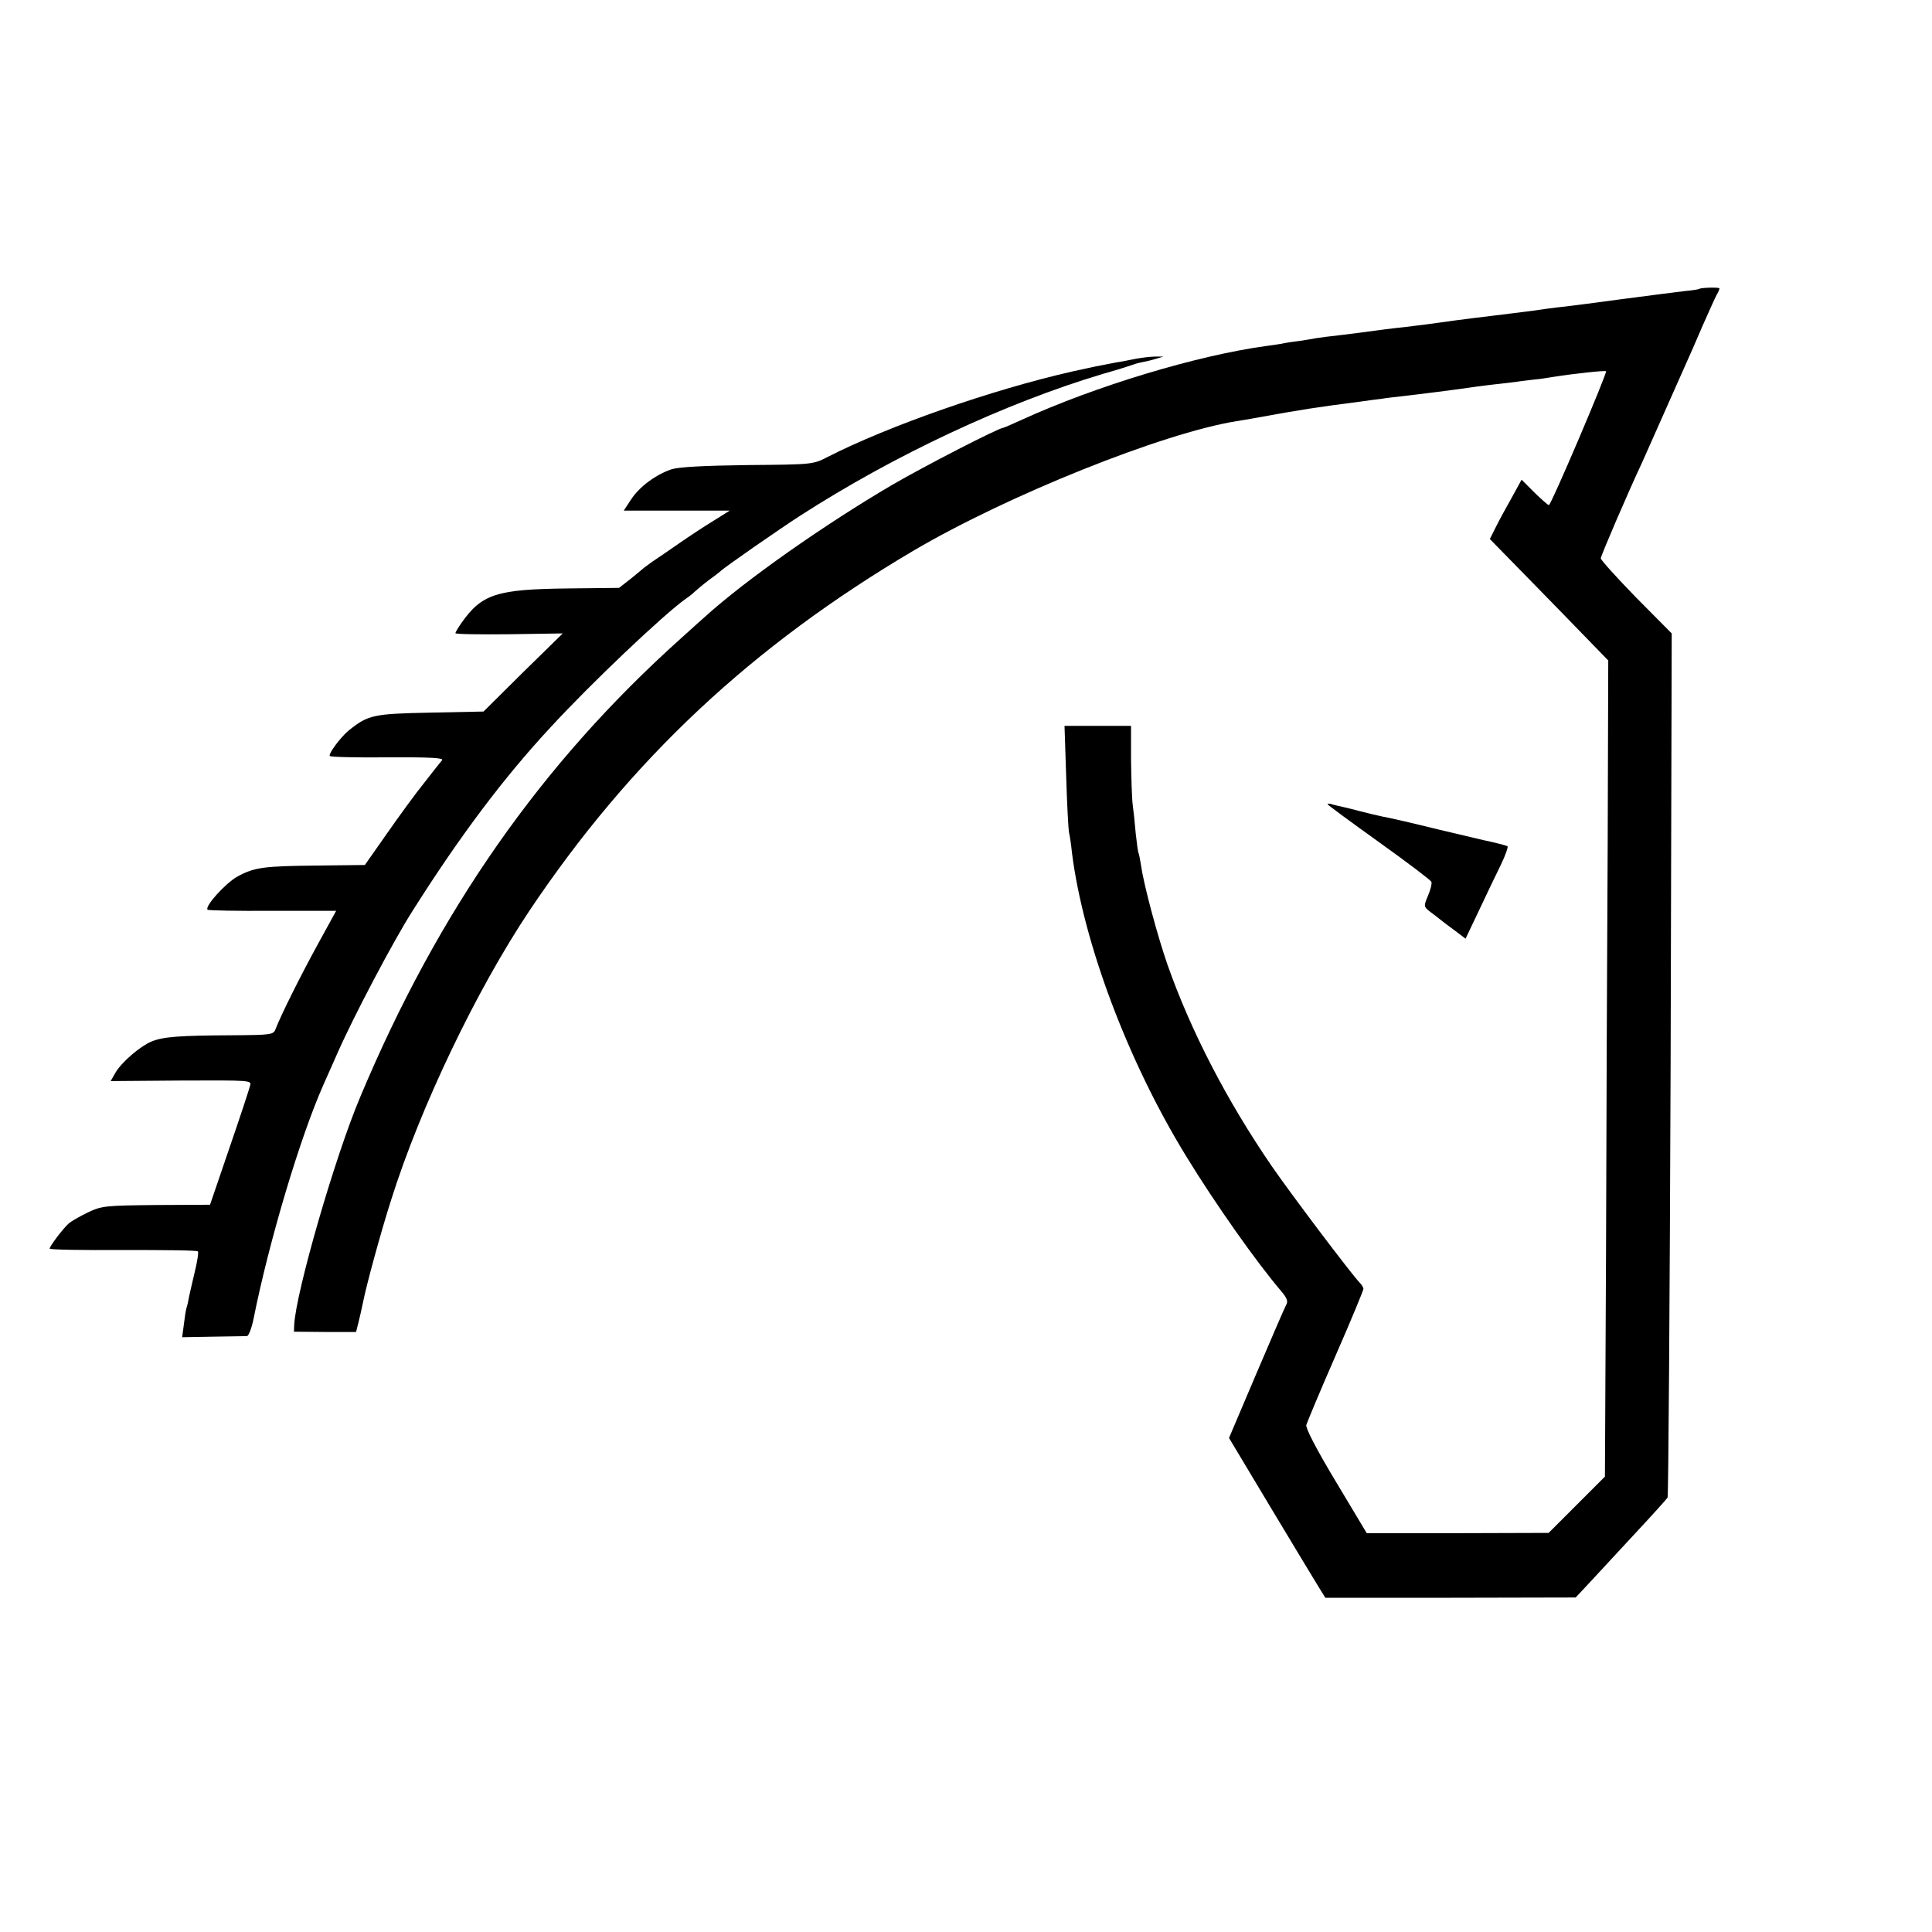
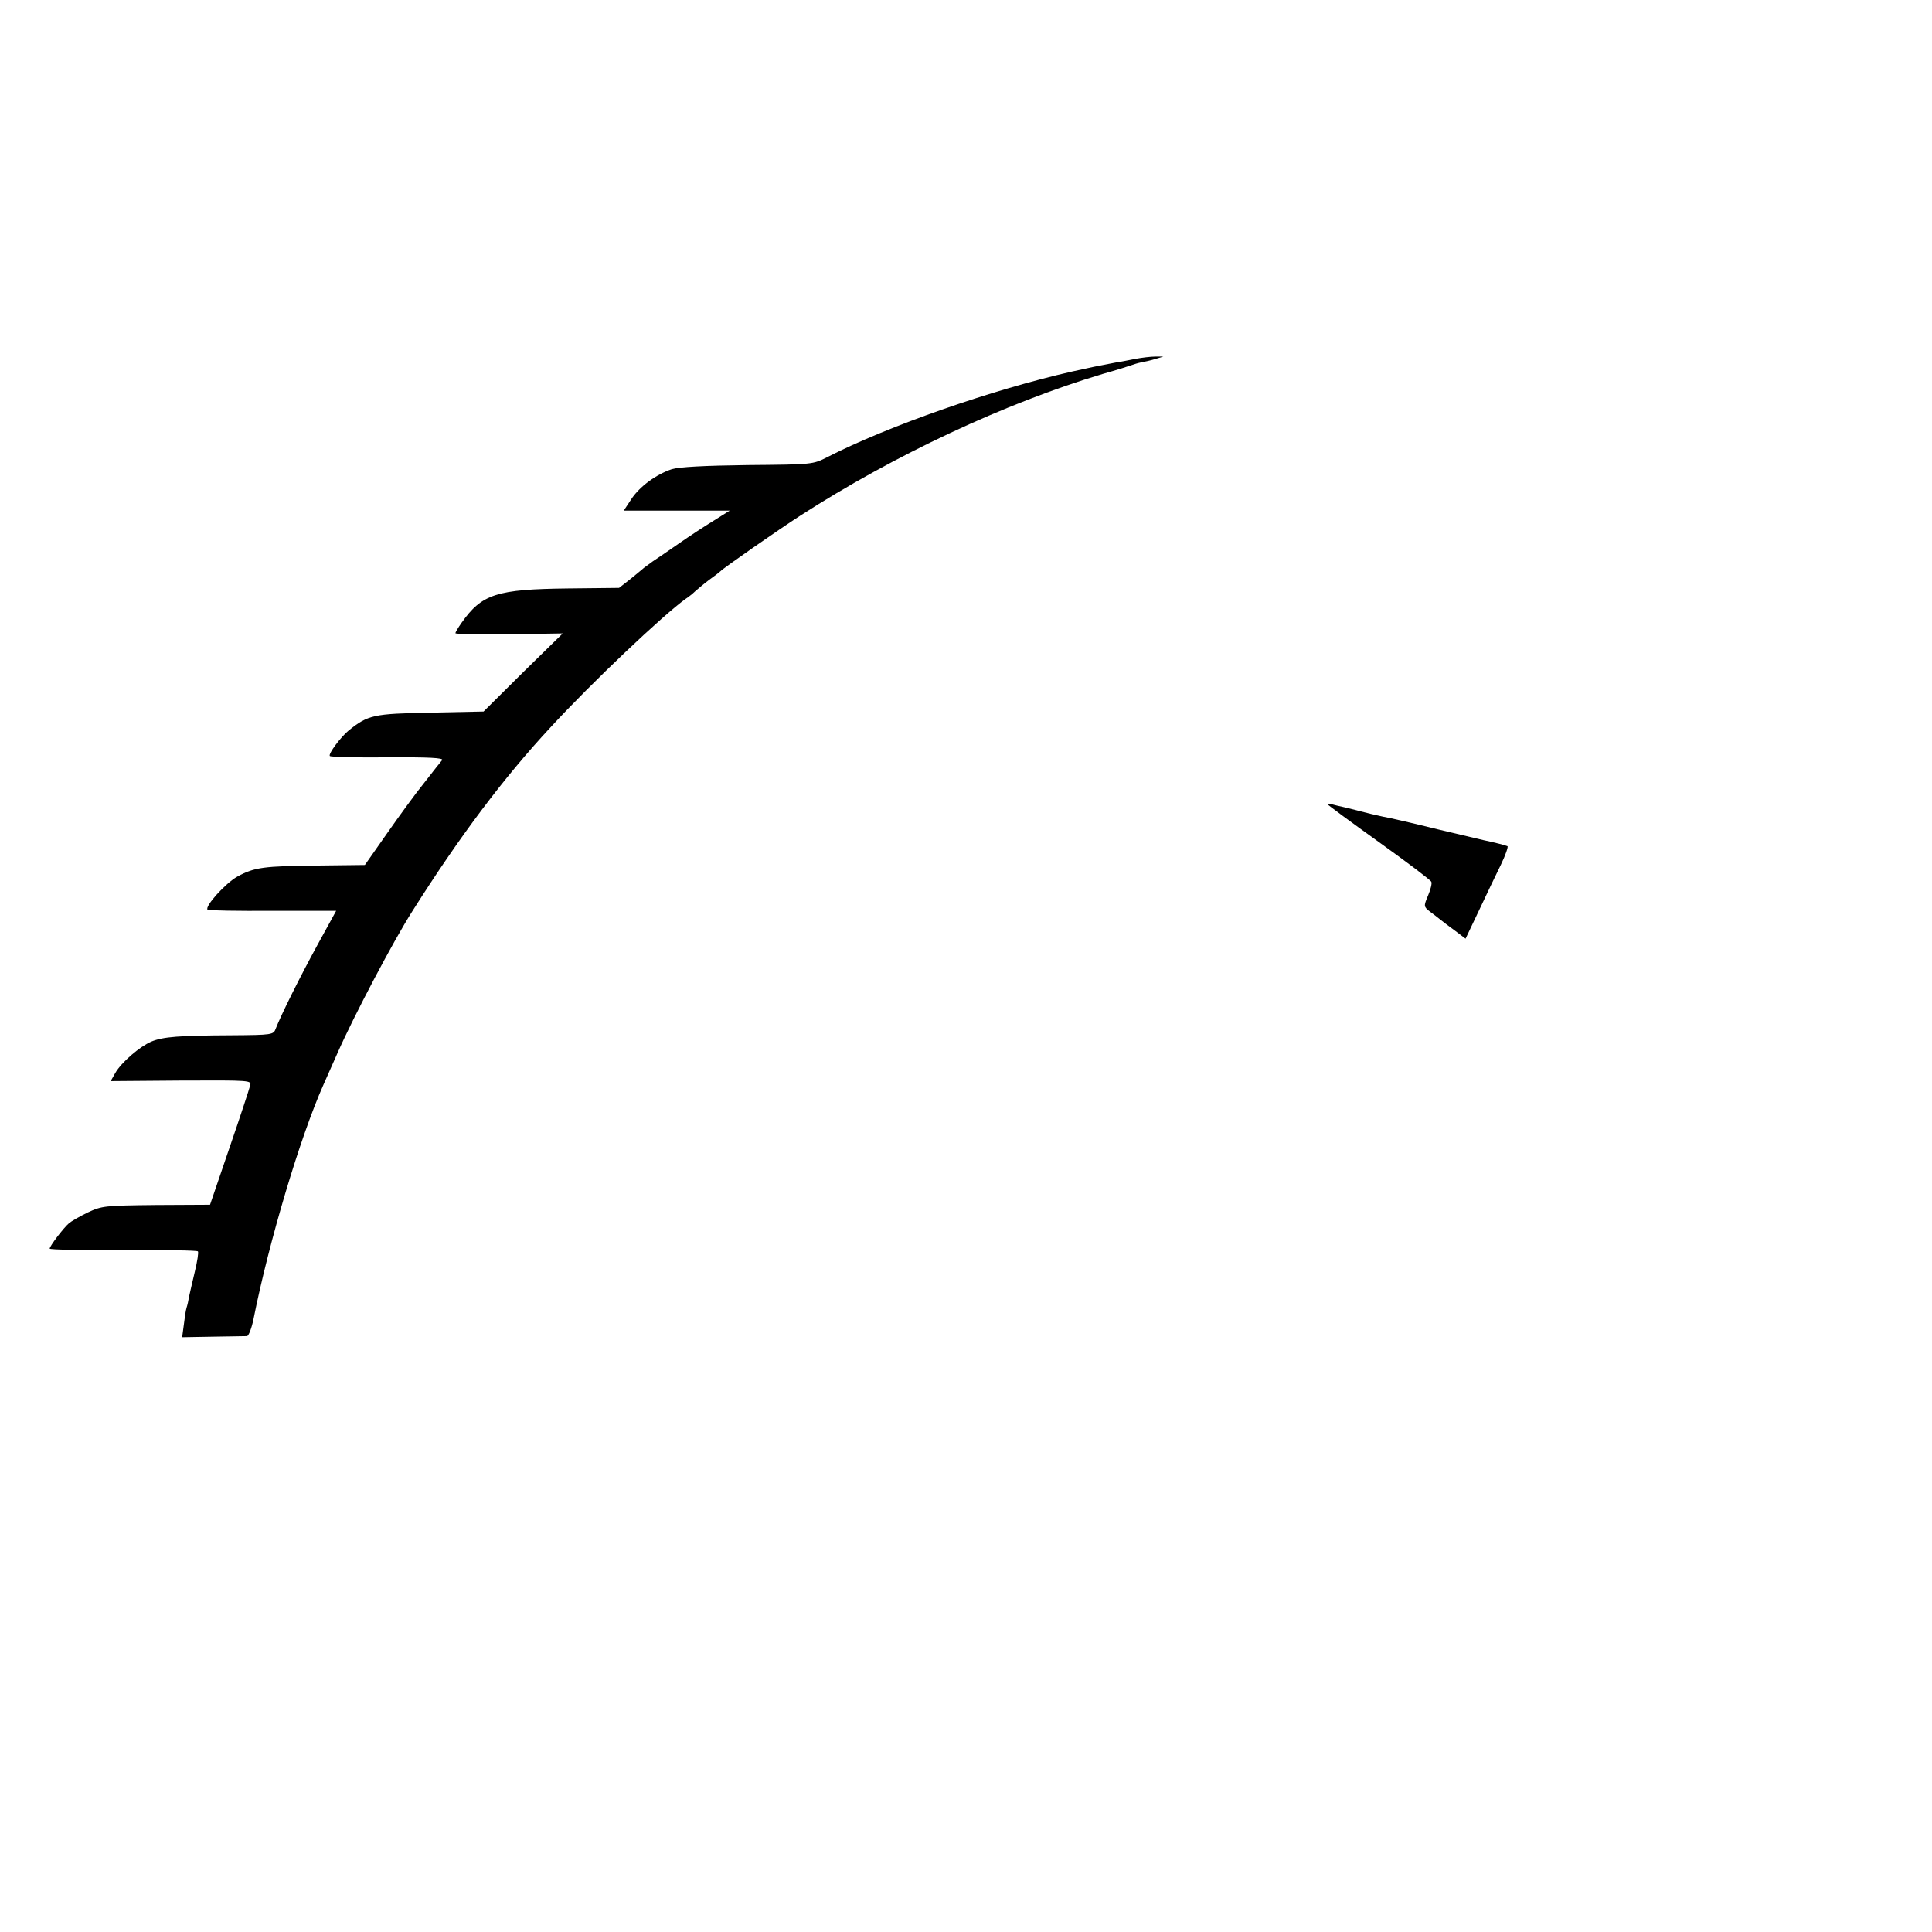
<svg xmlns="http://www.w3.org/2000/svg" version="1.0" width="700pt" height="700pt" viewBox="0 0 700 700" preserveAspectRatio="xMidYMid meet">
  <g transform="translate(0,700) scale(0.1,-0.1)" fill="#000000" stroke="none">
-     <path d="M6156 5953 c-1 -1 -22 -5 -47 -7 -24 -3 -129 -16 -234 -30 -104 -14 -210 -28 -235 -30 -25 -3 -61 -8 -80 -11 -60 -8 -113 -14 -160 -20 -69 -8 -190 -24 -230 -30 -14 -2 -50 -6 -80 -10 -50 -5 -85 -10 -160 -20 -14 -2 -50 -6 -80 -10 -30 -3 -66 -8 -80 -10 -14 -3 -41 -7 -60 -10 -19 -2 -44 -6 -55 -8 -11 -3 -42 -7 -70 -11 -248 -34 -616 -145 -883 -267 -35 -16 -65 -29 -67 -29 -16 0 -286 -139 -401 -206 -246 -144 -535 -347 -680 -479 -6 -5 -46 -41 -88 -79 -505 -453 -878 -986 -1161 -1661 -91 -215 -233 -707 -239 -825 l-1 -25 113 -1 112 0 9 35 c5 20 12 52 16 71 11 58 65 257 103 375 106 336 309 759 500 1045 367 548 806 959 1392 1305 342 201 903 426 1170 469 19 3 49 8 65 11 176 32 222 39 385 60 25 4 59 8 75 10 17 3 53 7 80 10 54 6 195 24 235 30 14 2 48 7 75 10 28 3 70 8 95 11 25 4 56 7 70 9 14 1 43 5 65 9 90 14 190 24 194 21 5 -6 -199 -485 -207 -485 -4 0 -27 21 -53 46 l-46 46 -35 -64 c-20 -35 -46 -83 -58 -107 l-22 -44 45 -46 c25 -25 121 -124 215 -220 l169 -174 -2 -661 c-2 -364 -5 -1029 -6 -1479 l-4 -817 -102 -102 -102 -102 -330 -1 -329 0 -112 187 c-71 118 -110 194 -107 205 3 10 50 123 106 251 56 128 101 237 101 242 0 5 -6 15 -13 22 -31 32 -252 325 -320 424 -163 238 -293 490 -377 729 -35 100 -85 286 -95 355 -4 24 -8 47 -10 50 -2 3 -6 35 -10 70 -3 36 -8 83 -11 105 -3 22 -5 95 -6 163 l0 122 -120 0 -121 0 6 -182 c3 -101 8 -192 10 -203 3 -11 8 -45 11 -75 41 -324 201 -752 413 -1098 107 -175 257 -387 345 -490 21 -25 26 -37 18 -50 -5 -9 -54 -122 -108 -249 l-99 -233 148 -247 c82 -137 161 -267 175 -290 l26 -42 454 0 453 1 57 61 c31 34 105 113 163 176 58 62 109 119 113 125 3 6 8 713 11 1571 l4 1560 -129 130 c-70 72 -128 136 -128 142 0 9 97 235 150 348 10 22 46 103 80 180 34 77 70 158 80 180 10 22 37 83 59 135 23 52 46 103 51 112 6 10 10 20 10 23 0 5 -69 3 -74 -2z" />
    <path d="M4115 5700 c-22 -4 -53 -11 -70 -13 -69 -13 -93 -18 -160 -33 -291 -66 -666 -197 -887 -310 -53 -27 -54 -27 -289 -29 -159 -2 -248 -7 -275 -15 -57 -19 -117 -63 -147 -109 l-27 -41 192 0 192 0 -59 -37 c-33 -20 -89 -57 -125 -82 -36 -25 -78 -54 -95 -65 -16 -12 -32 -23 -35 -26 -3 -3 -24 -20 -46 -38 l-41 -32 -184 -2 c-260 -3 -313 -20 -387 -125 -12 -17 -22 -34 -22 -37 0 -4 87 -5 194 -4 l195 3 -144 -141 -143 -142 -193 -4 c-206 -4 -225 -8 -296 -65 -28 -23 -74 -84 -68 -92 2 -4 96 -6 209 -5 151 1 204 -2 198 -10 -5 -6 -34 -42 -64 -81 -31 -38 -92 -122 -136 -185 l-80 -114 -170 -2 c-196 -2 -230 -6 -292 -40 -43 -24 -119 -108 -108 -120 3 -3 109 -5 236 -4 l230 0 -68 -124 c-64 -117 -132 -254 -151 -303 -8 -22 -12 -23 -161 -24 -188 -1 -247 -5 -290 -23 -42 -18 -108 -75 -130 -113 l-17 -30 255 2 c254 1 256 1 250 -19 -3 -12 -36 -113 -75 -226 l-70 -205 -195 -1 c-186 -2 -197 -3 -248 -27 -29 -14 -60 -32 -68 -39 -20 -17 -70 -83 -70 -92 0 -4 120 -6 266 -5 146 0 268 -1 271 -5 3 -3 -2 -36 -11 -73 -9 -37 -18 -78 -21 -91 -2 -13 -6 -31 -9 -40 -3 -9 -7 -37 -10 -62 l-6 -45 113 2 c61 1 117 2 122 2 6 1 17 29 24 64 55 276 168 656 253 847 11 25 34 77 51 115 58 132 204 409 272 515 170 269 329 481 499 664 149 162 410 409 490 466 12 8 27 20 34 27 8 7 30 26 50 41 21 15 39 29 42 32 11 12 211 151 290 202 340 219 741 407 1095 513 50 14 97 29 105 32 8 3 24 8 35 10 11 2 34 7 50 12 l30 9 -30 0 c-16 0 -48 -4 -70 -8z" />
-     <path d="M4810 4086 c0 -2 84 -64 186 -137 102 -73 188 -138 190 -144 3 -6 -3 -29 -12 -50 -16 -38 -16 -40 7 -58 13 -10 31 -23 39 -30 9 -7 32 -25 53 -40 l37 -28 49 103 c27 57 62 131 79 165 17 35 27 65 24 67 -6 3 -48 14 -87 22 -5 1 -80 19 -165 39 -85 21 -175 42 -199 46 -23 5 -62 14 -84 20 -23 6 -50 13 -60 15 -10 2 -27 6 -38 9 -10 4 -19 4 -19 1z" />
+     <path d="M4810 4086 c0 -2 84 -64 186 -137 102 -73 188 -138 190 -144 3 -6 -3 -29 -12 -50 -16 -38 -16 -40 7 -58 13 -10 31 -23 39 -30 9 -7 32 -25 53 -40 l37 -28 49 103 c27 57 62 131 79 165 17 35 27 65 24 67 -6 3 -48 14 -87 22 -5 1 -80 19 -165 39 -85 21 -175 42 -199 46 -23 5 -62 14 -84 20 -23 6 -50 13 -60 15 -10 2 -27 6 -38 9 -10 4 -19 4 -19 1" />
  </g>
</svg>